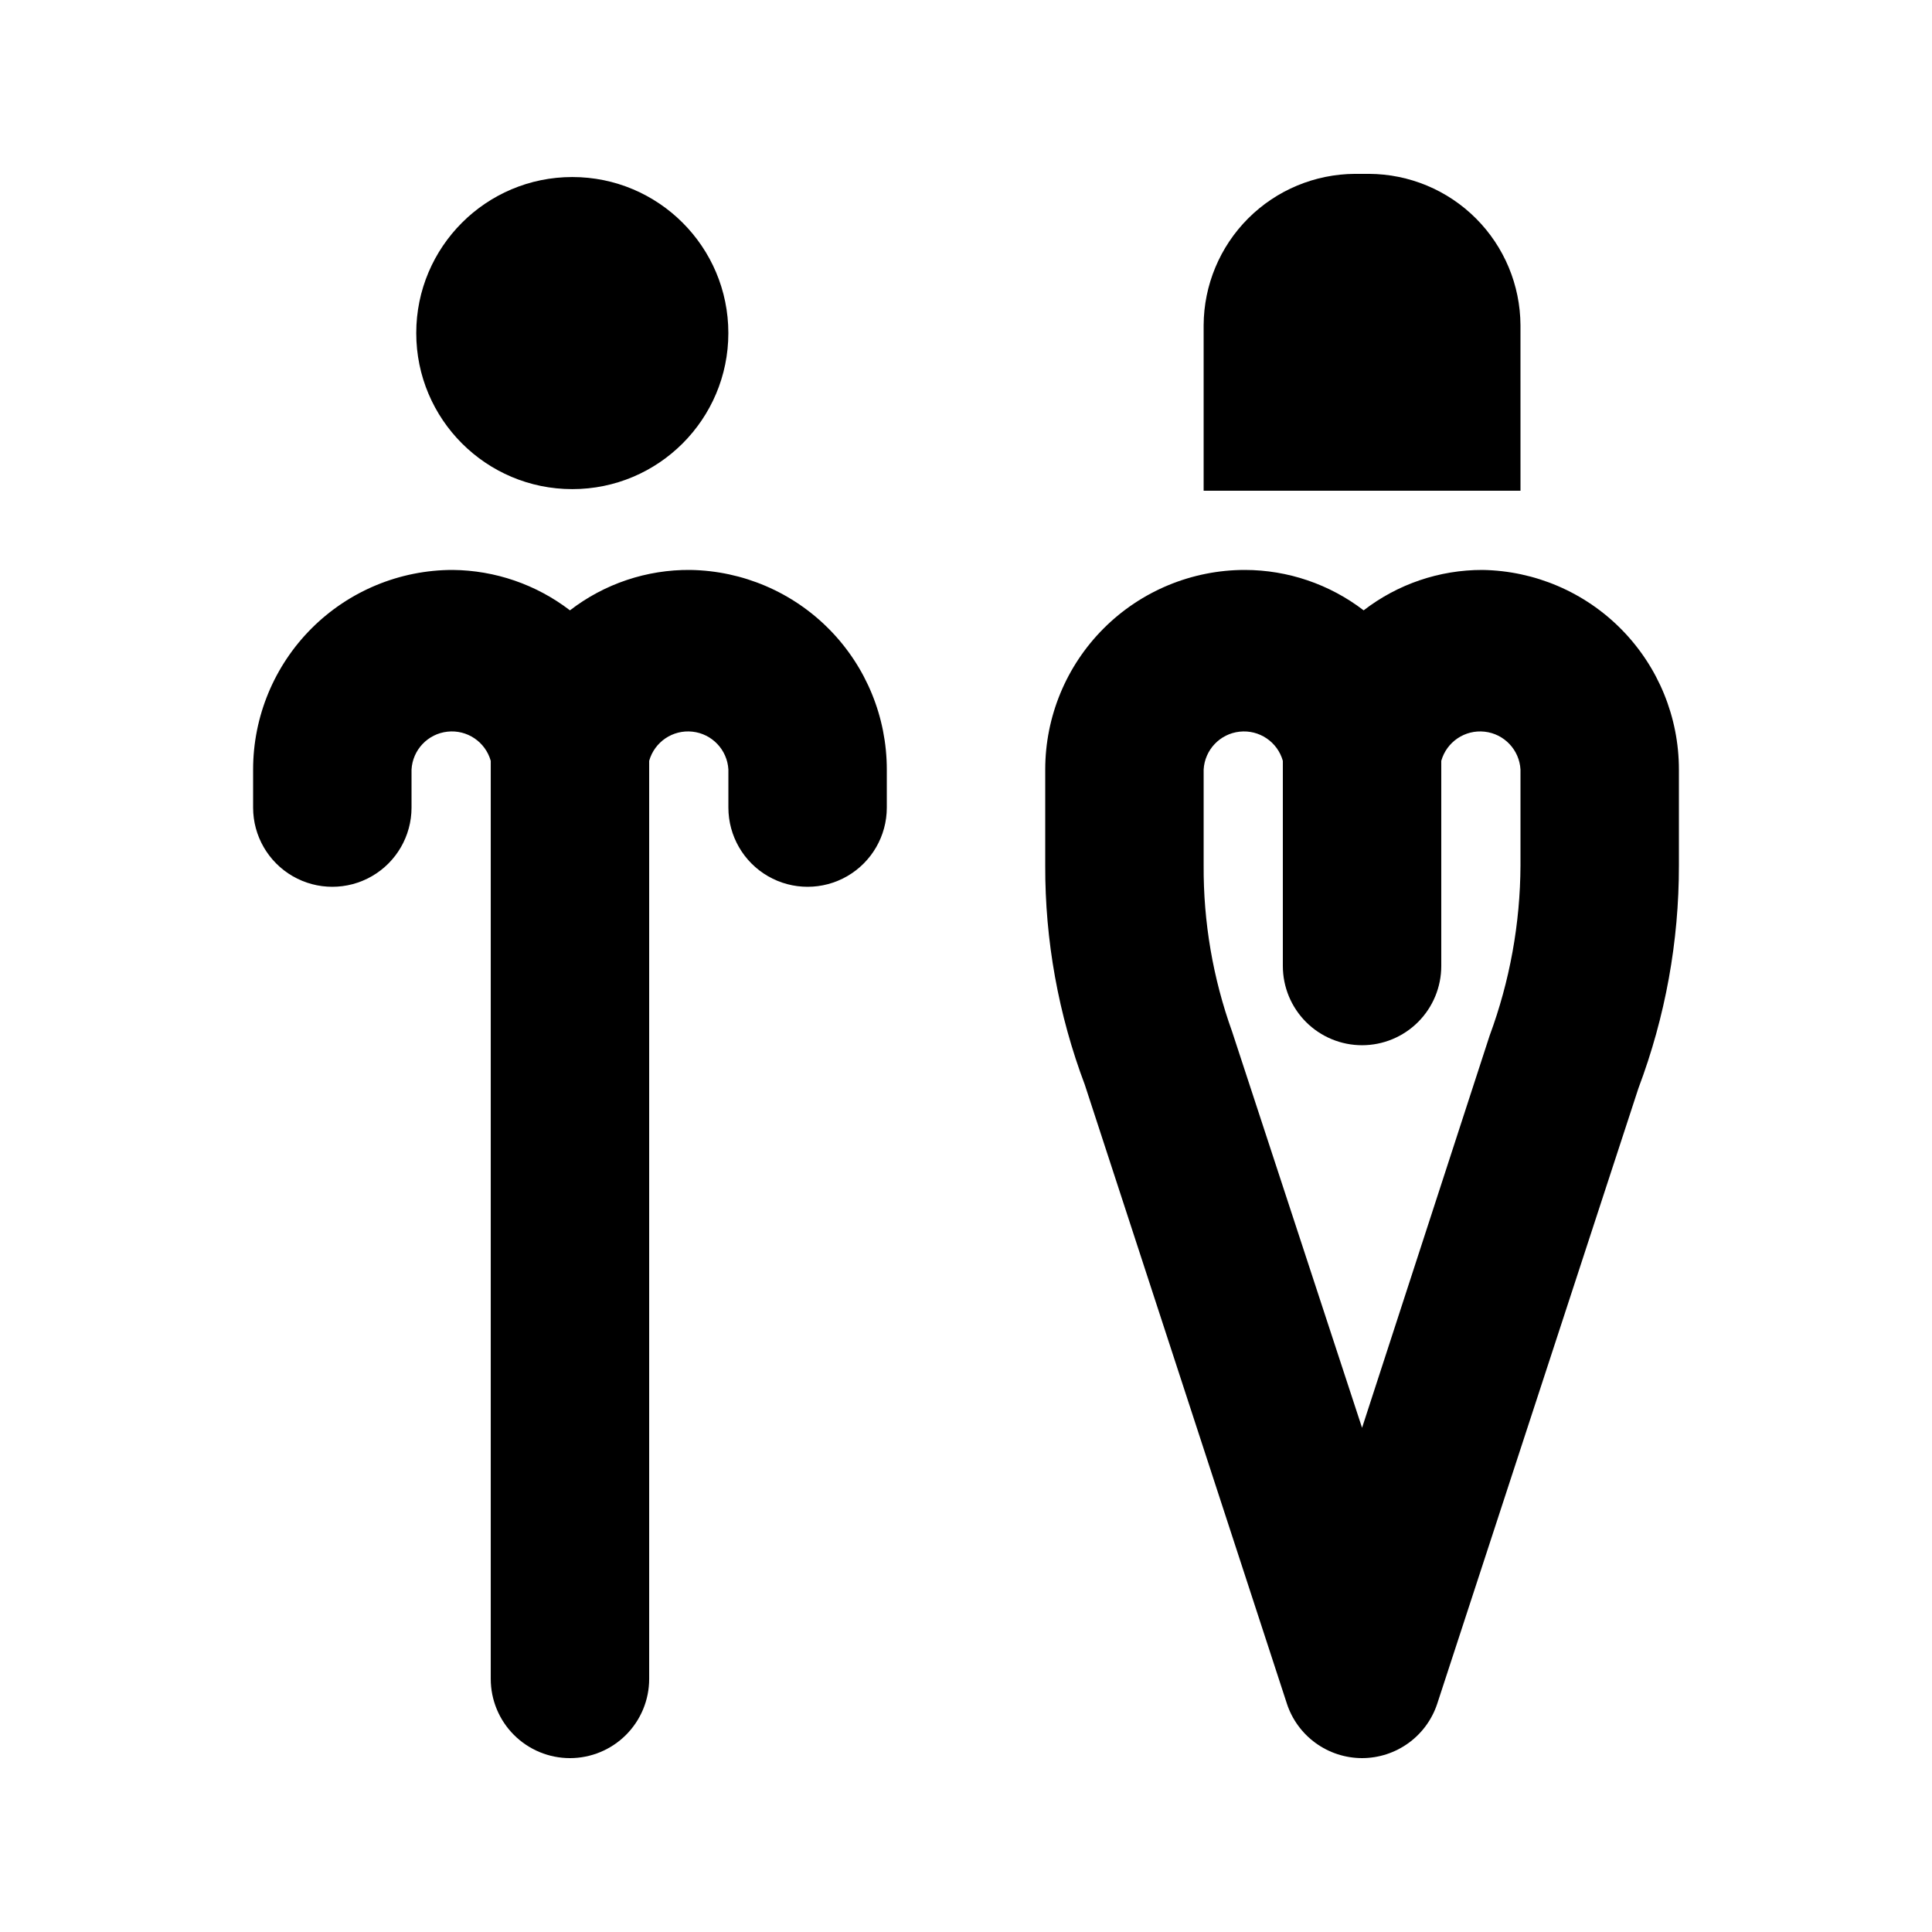
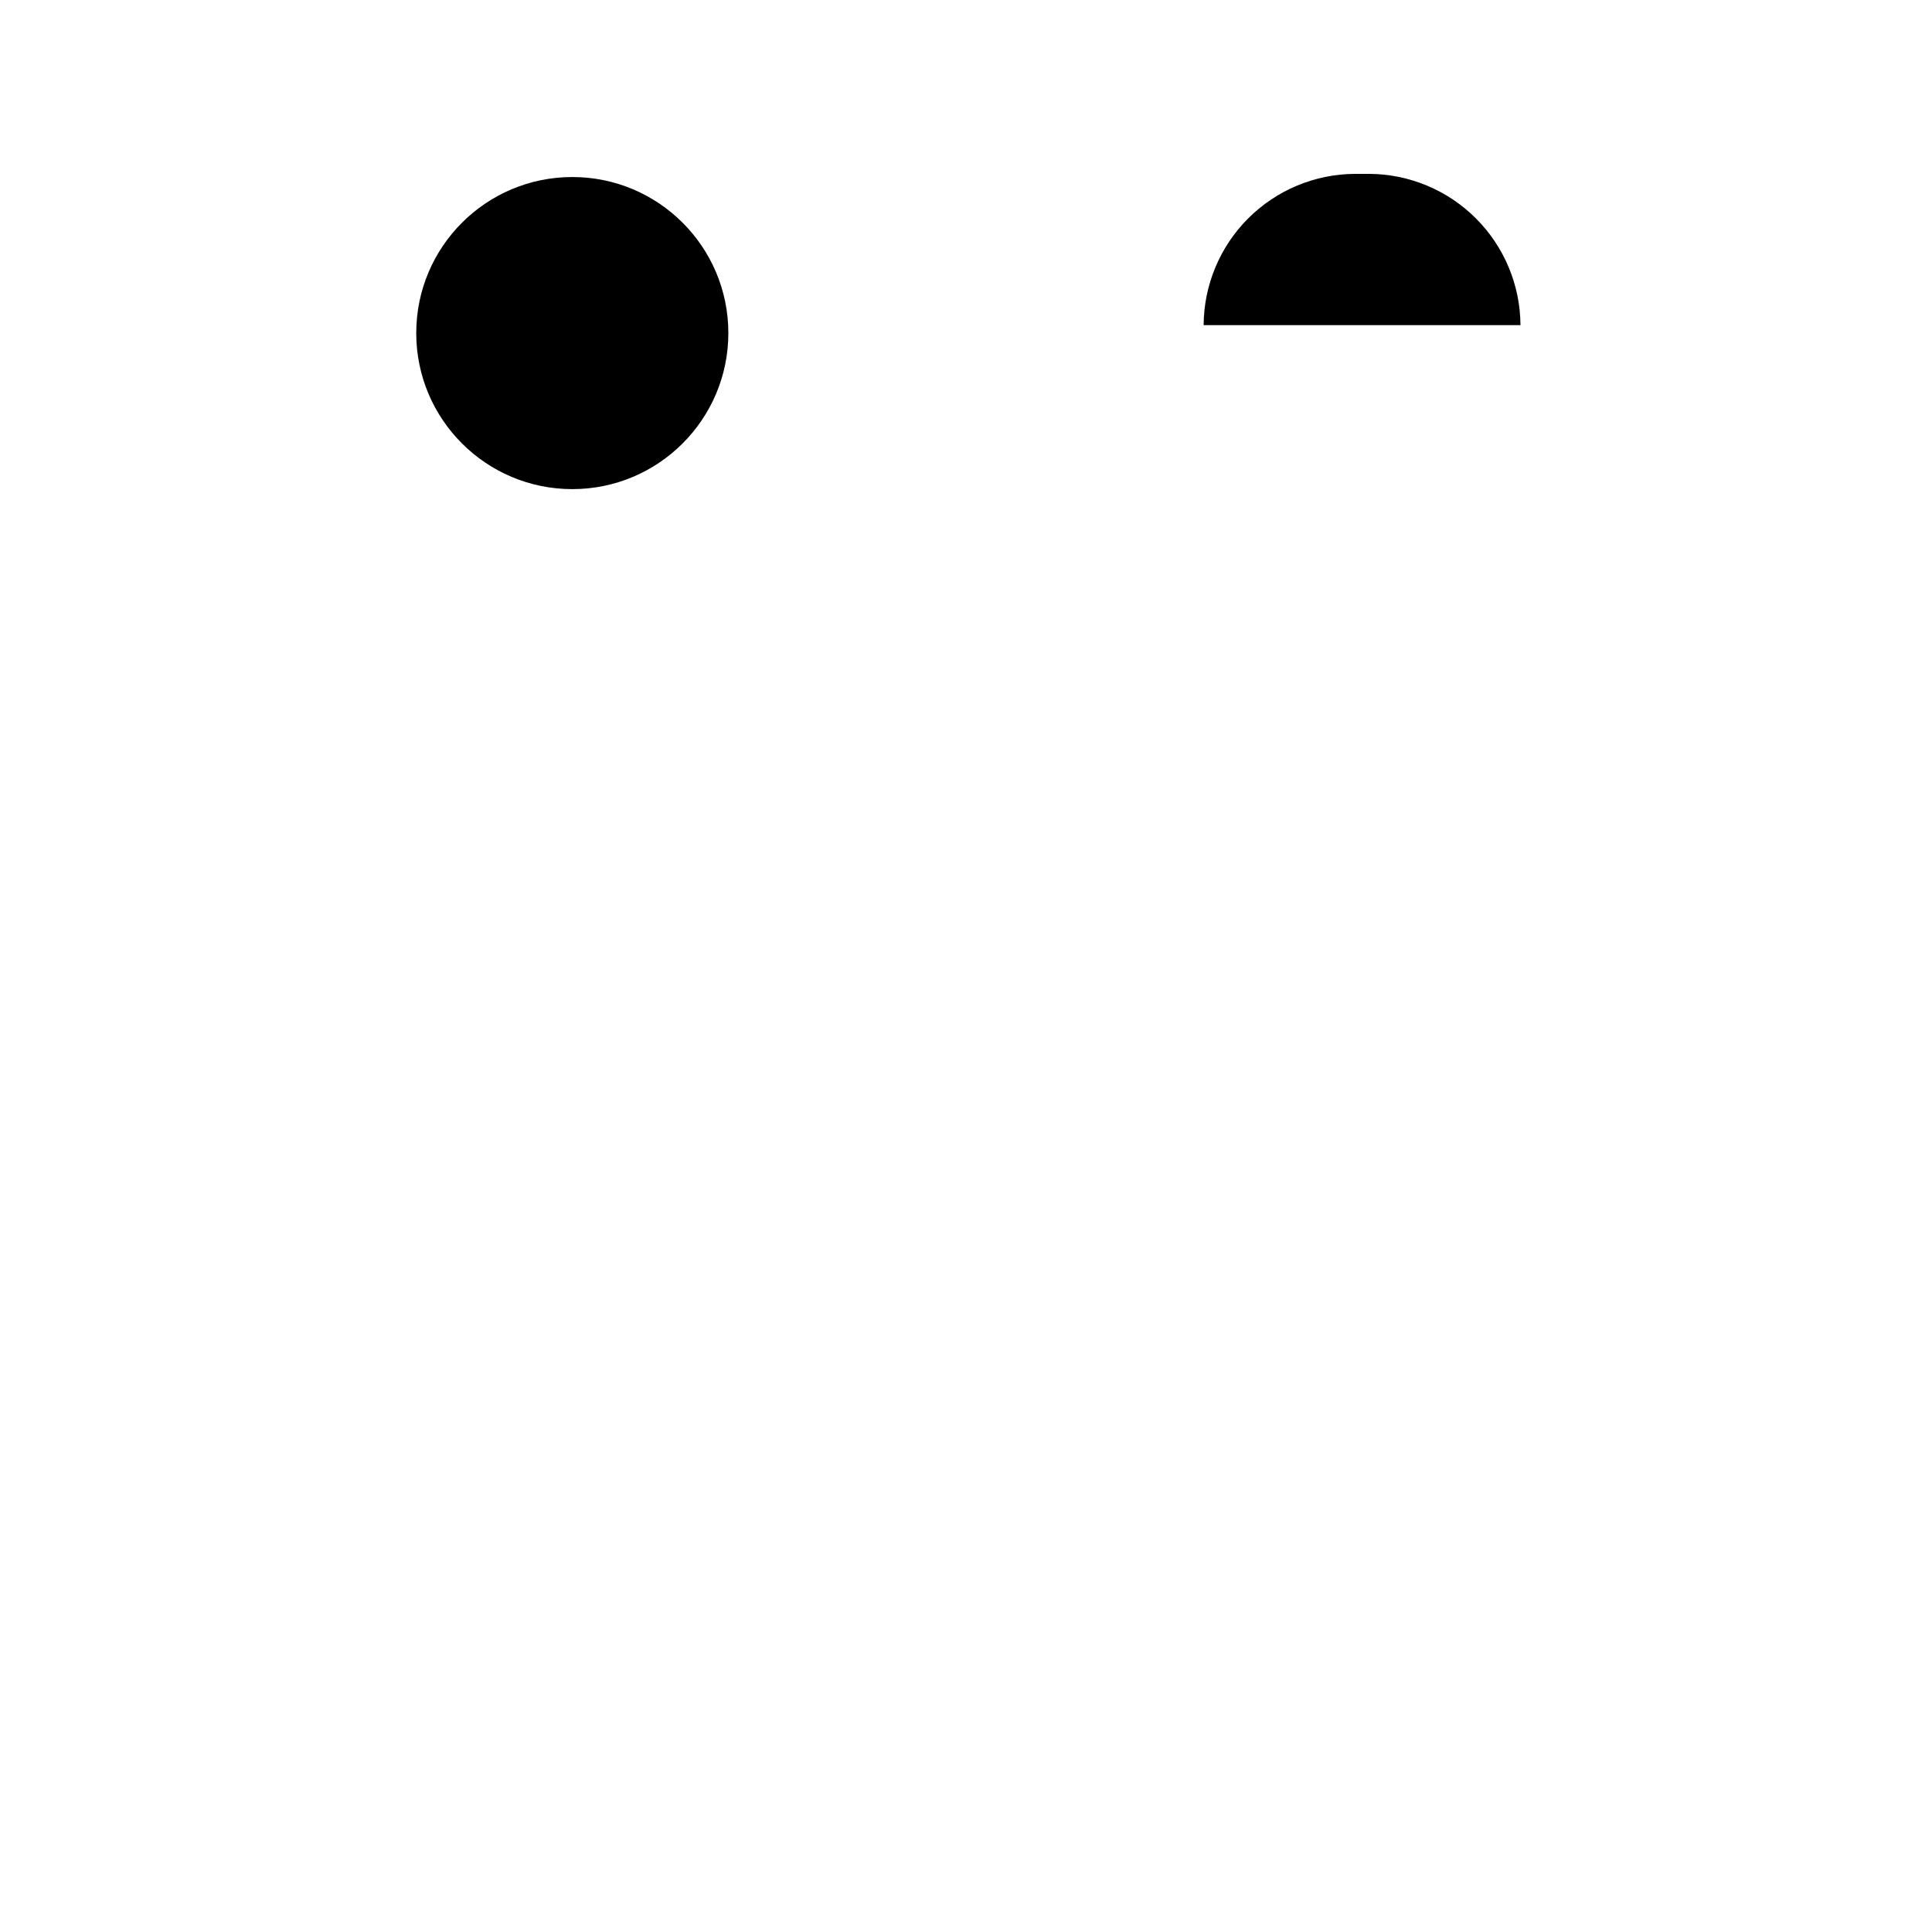
<svg xmlns="http://www.w3.org/2000/svg" fill="#000000" width="800px" height="800px" version="1.1" viewBox="144 144 512 512">
  <g>
-     <path d="m326.95 295.04c-11.535-0.113-22.773 3.66-31.906 10.707-8.922-6.844-19.828-10.602-31.07-10.707-14.027 0-27.484 5.574-37.406 15.492-9.918 9.922-15.492 23.379-15.492 37.406v10.078c0 7.5 4 14.43 10.496 18.18s14.496 3.75 20.992 0 10.496-10.68 10.496-18.18v-10.078c0.293-5.223 4.316-9.469 9.52-10.039 5.199-0.574 10.051 2.695 11.473 7.731v2.309 240.99c0 5.57 2.211 10.906 6.148 14.844s9.277 6.148 14.844 6.148c5.566 0 10.906-2.211 14.844-6.148s6.148-9.273 6.148-14.844v-240.99-2.309c1.422-5.035 6.273-8.305 11.473-7.731 5.199 0.57 9.227 4.816 9.52 10.039v10.078c0 7.5 4 14.43 10.496 18.18 6.492 3.75 14.496 3.75 20.992 0 6.492-3.75 10.496-10.68 10.496-18.18v-10.078c0-13.887-5.457-27.215-15.199-37.113-9.738-9.895-22.98-15.566-36.863-15.785z" />
    <path d="m337.02 232.27c0 22.836-18.516 41.352-41.355 41.352-22.84 0-41.355-18.516-41.355-41.352 0-22.84 18.516-41.355 41.355-41.355 22.84 0 41.355 18.516 41.355 41.355" />
-     <path d="m546.94 230.17c-0.055-10.617-4.297-20.781-11.805-28.289-7.504-7.508-17.672-11.75-28.289-11.805h-3.777c-10.617 0.055-20.785 4.297-28.293 11.805-7.504 7.508-11.746 17.672-11.801 28.289v43.875h83.969z" />
-     <path d="m536.87 295.04c-11.391-0.02-22.469 3.746-31.488 10.707-9.035-6.93-20.102-10.695-31.488-10.707-14.031 0-27.484 5.574-37.406 15.492-9.922 9.922-15.492 23.379-15.492 37.406v25.402c-0.07 19.859 3.484 39.566 10.496 58.148l53.531 163.95-0.004-0.004c1.371 4.211 4.039 7.875 7.621 10.477 3.582 2.602 7.894 4.004 12.32 4.008 4.43-0.004 8.742-1.406 12.324-4.008 3.582-2.602 6.246-6.266 7.621-10.477l53.32-163.11v0.004c7.102-18.855 10.73-38.84 10.703-58.988v-25.402c0.004-13.887-5.453-27.215-15.195-37.113-9.738-9.895-22.98-15.566-36.863-15.785zm10.074 78.301c-0.066 15.406-2.836 30.684-8.184 45.133l-33.801 103.91-34.426-104.96c-5.086-14.137-7.644-29.059-7.555-44.082v-25.402c0.293-5.223 4.316-9.469 9.516-10.039 5.199-0.574 10.055 2.695 11.473 7.731v2.309 52.062c0 5.566 2.215 10.906 6.148 14.844 3.938 3.934 9.277 6.148 14.844 6.148 5.57 0 10.91-2.215 14.844-6.148 3.938-3.938 6.148-9.277 6.148-14.844v-52.062-2.309c1.422-5.035 6.273-8.305 11.477-7.731 5.199 0.57 9.223 4.816 9.516 10.039z" />
+     <path d="m546.94 230.17c-0.055-10.617-4.297-20.781-11.805-28.289-7.504-7.508-17.672-11.75-28.289-11.805h-3.777c-10.617 0.055-20.785 4.297-28.293 11.805-7.504 7.508-11.746 17.672-11.801 28.289h83.969z" />
  </g>
</svg>